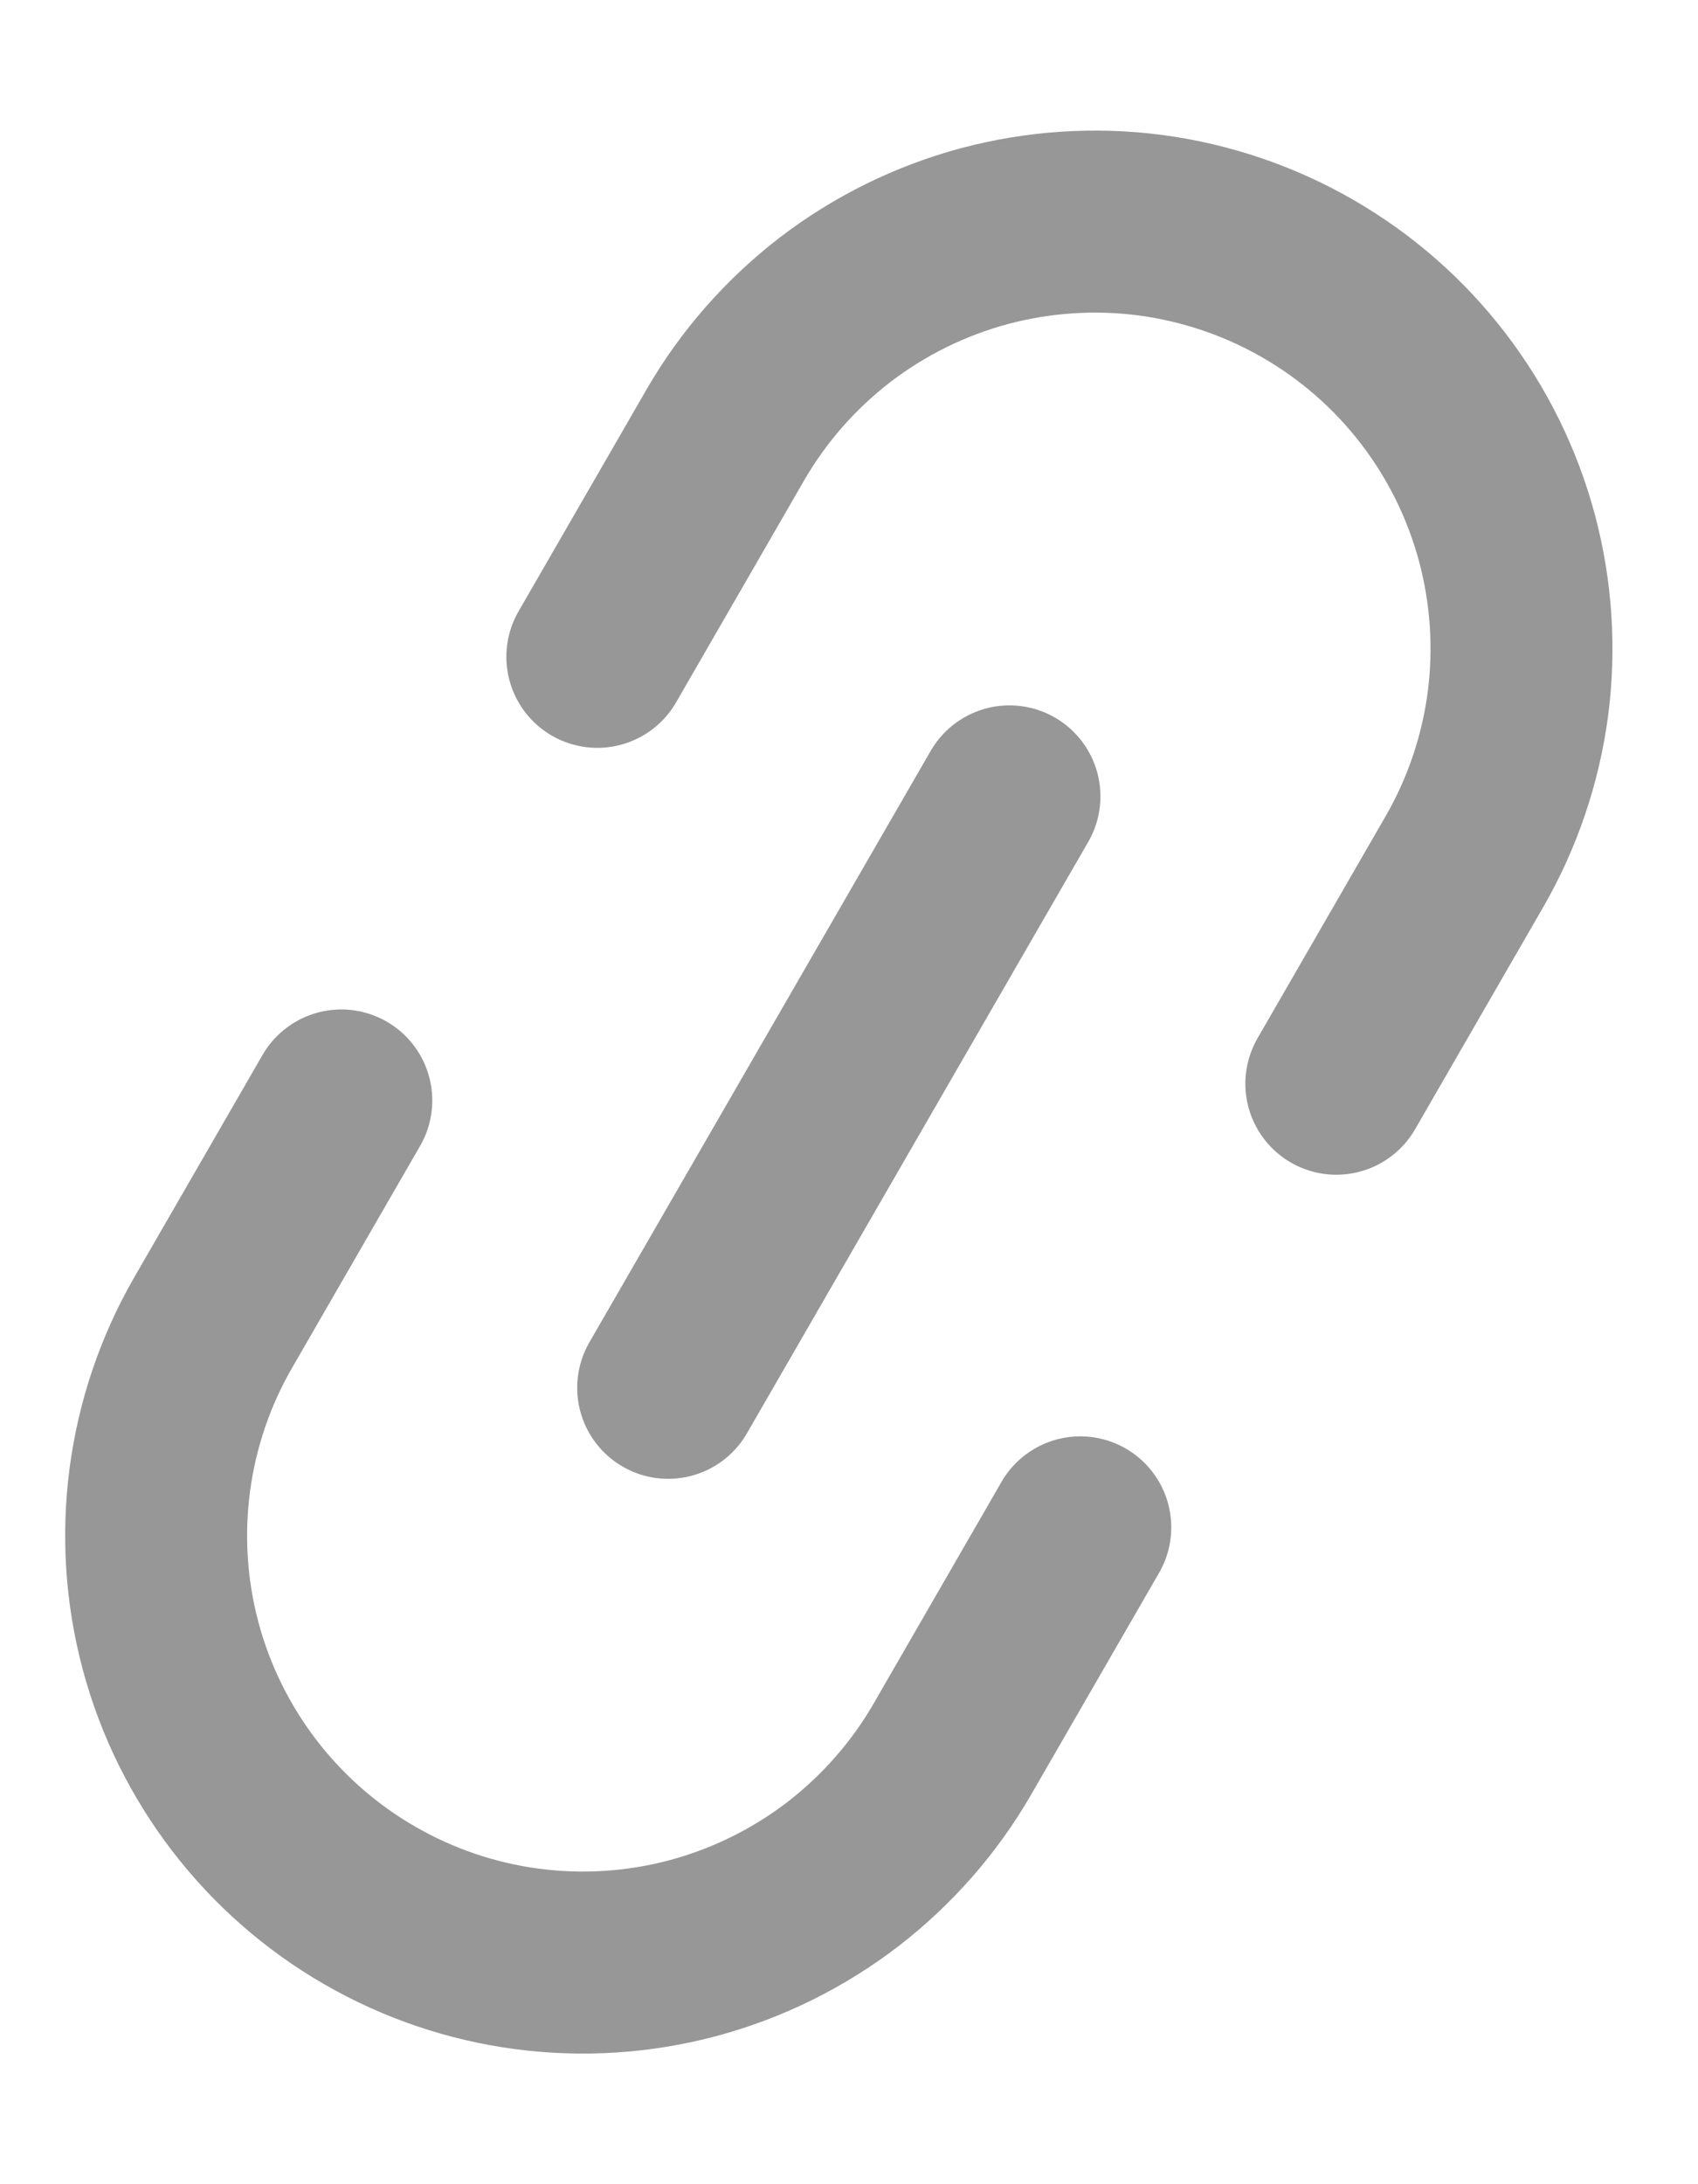
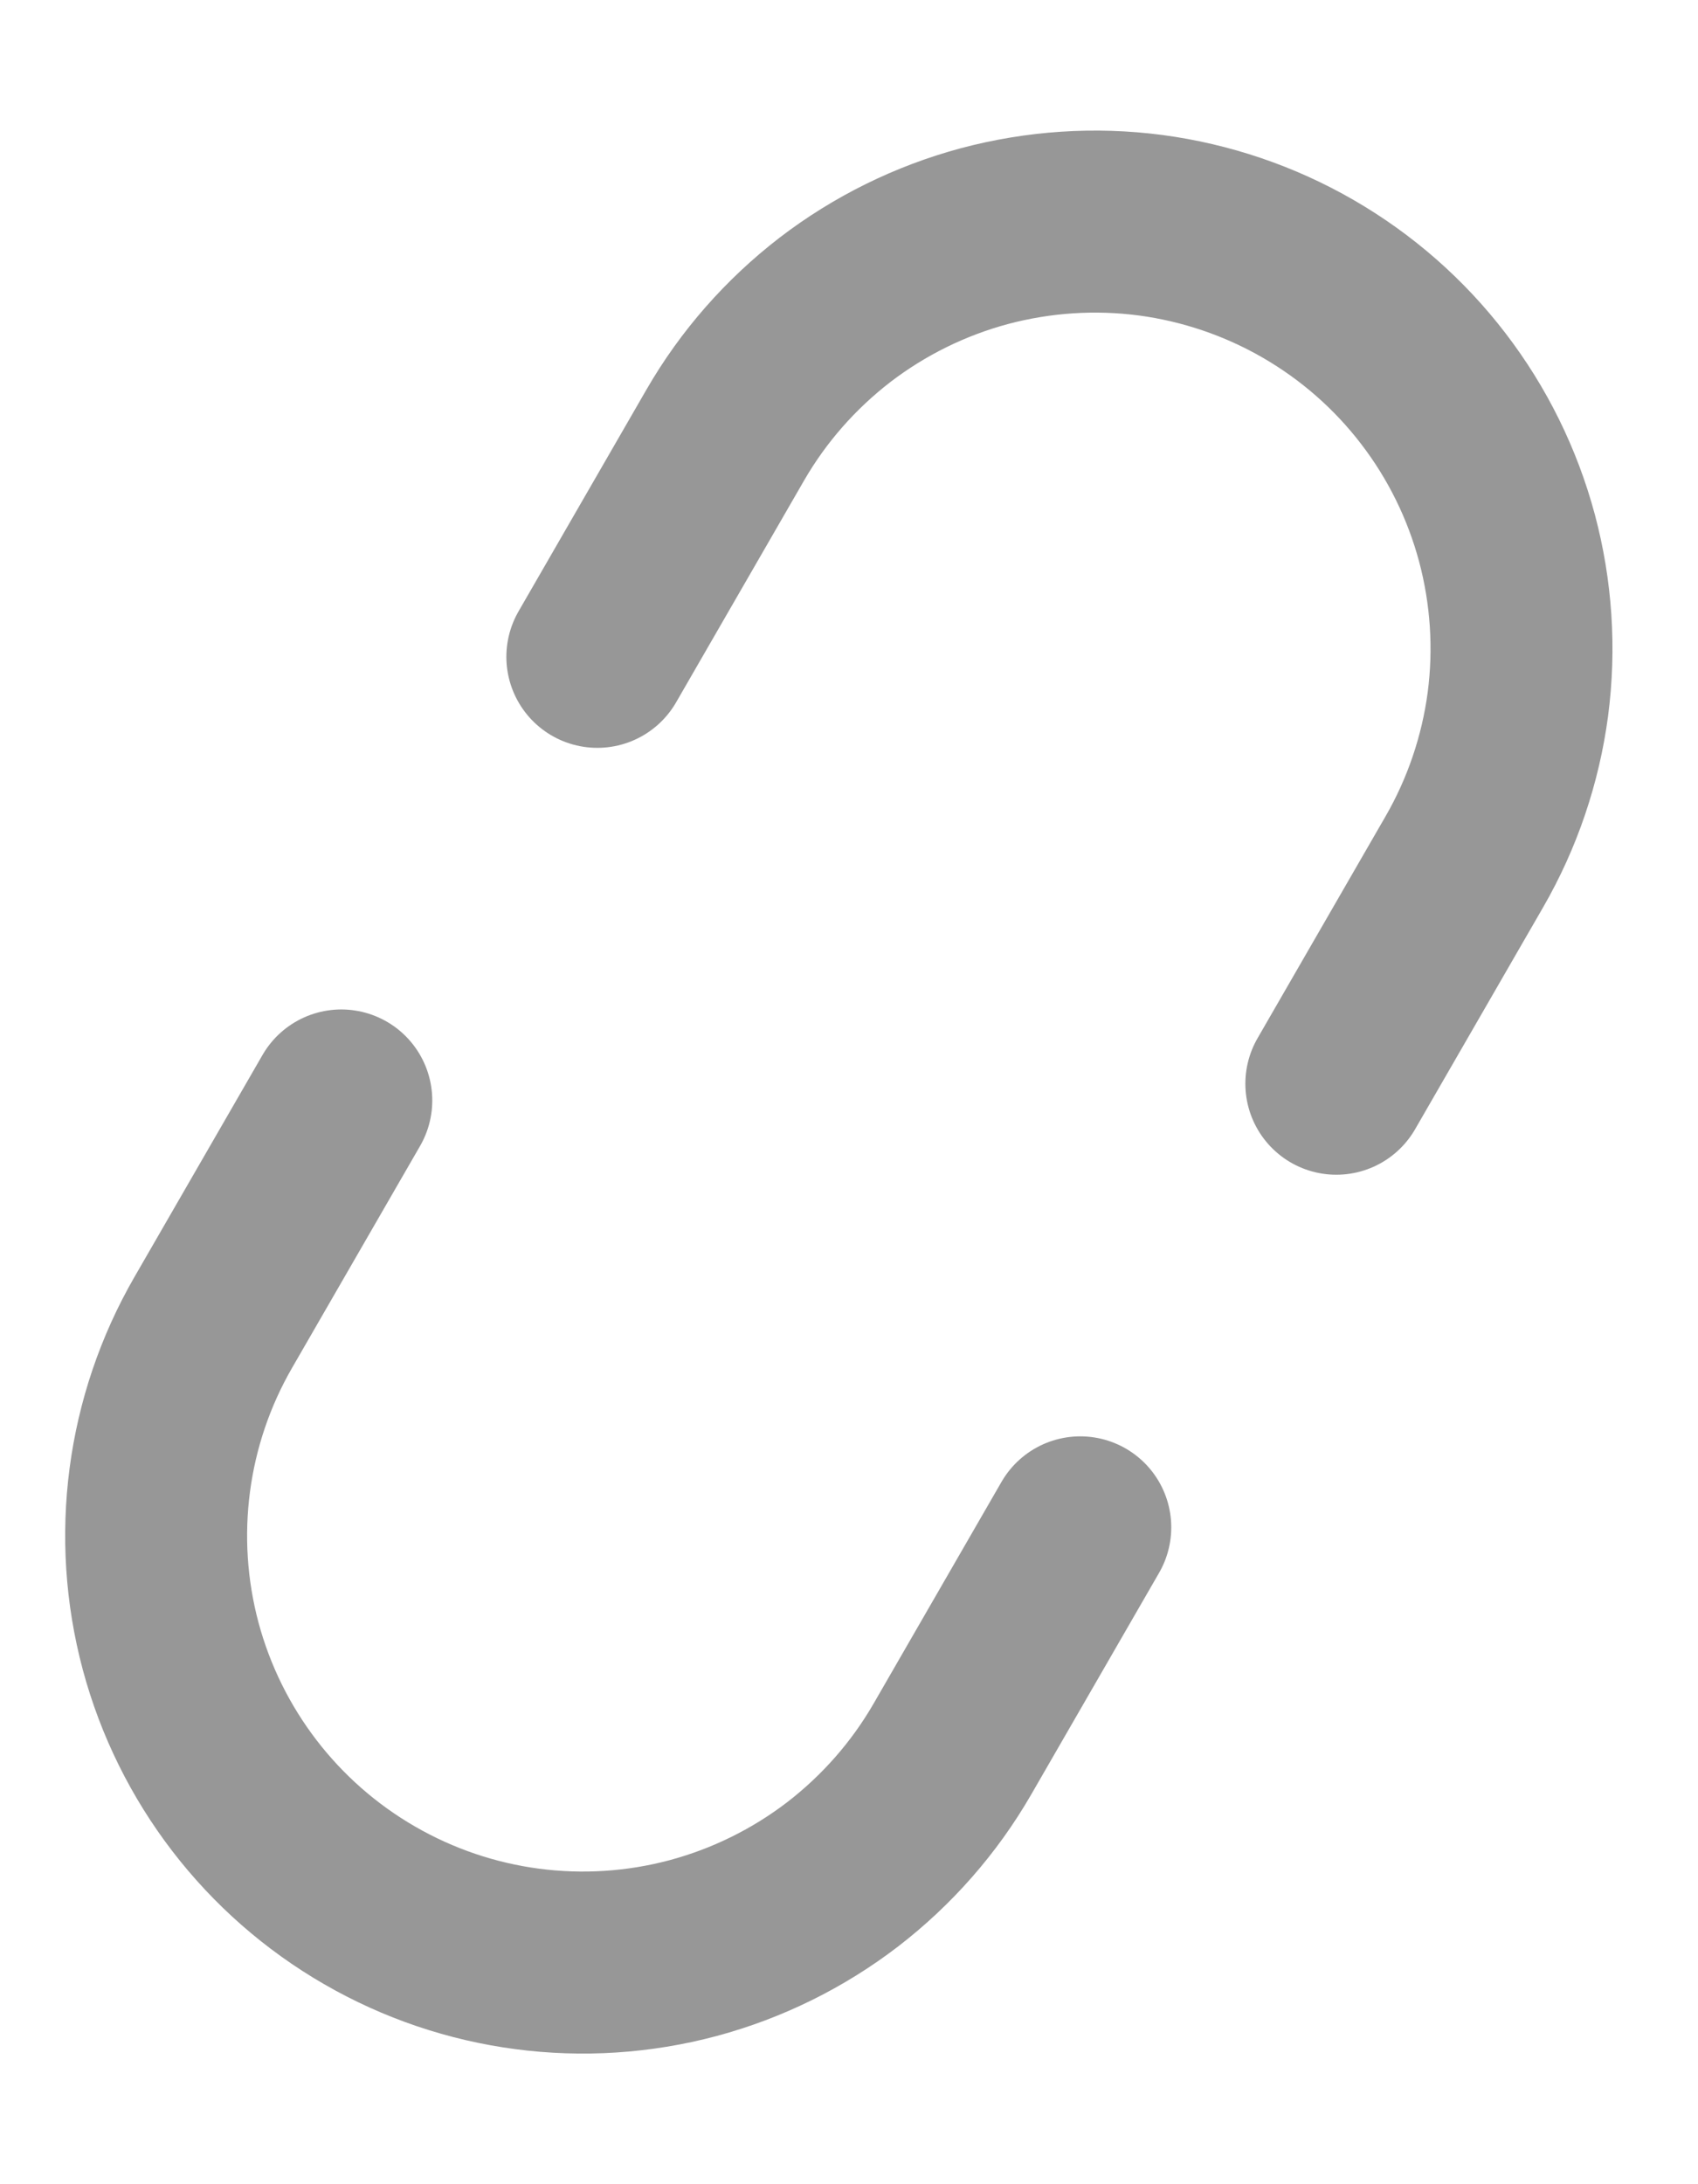
<svg xmlns="http://www.w3.org/2000/svg" width="14" height="18" viewBox="0 0 14 18" fill="none">
  <path d="M4.925 5.413L5.98 3.585C6.211 3.185 6.519 2.835 6.885 2.553C7.252 2.272 7.67 2.066 8.116 1.946C8.563 1.827 9.028 1.796 9.486 1.856C9.944 1.917 10.386 2.067 10.786 2.298C11.186 2.529 11.537 2.836 11.818 3.203C12.099 3.569 12.305 3.987 12.425 4.434C12.544 4.88 12.575 5.345 12.515 5.803C12.454 6.261 12.304 6.703 12.073 7.103L11.018 8.931M8.907 12.587L7.852 14.415C7.621 14.815 7.313 15.165 6.947 15.447C6.58 15.728 6.162 15.934 5.716 16.054C4.815 16.295 3.855 16.169 3.047 15.702C2.239 15.236 1.649 14.467 1.407 13.566C1.166 12.665 1.292 11.705 1.759 10.897L2.814 9.069" stroke="#979797" stroke-width="1.5" stroke-linecap="round" stroke-linejoin="round" />
-   <path d="M5.509 11.437L8.323 6.563" stroke="#979797" stroke-width="1.5" stroke-linecap="round" stroke-linejoin="round" />
</svg>